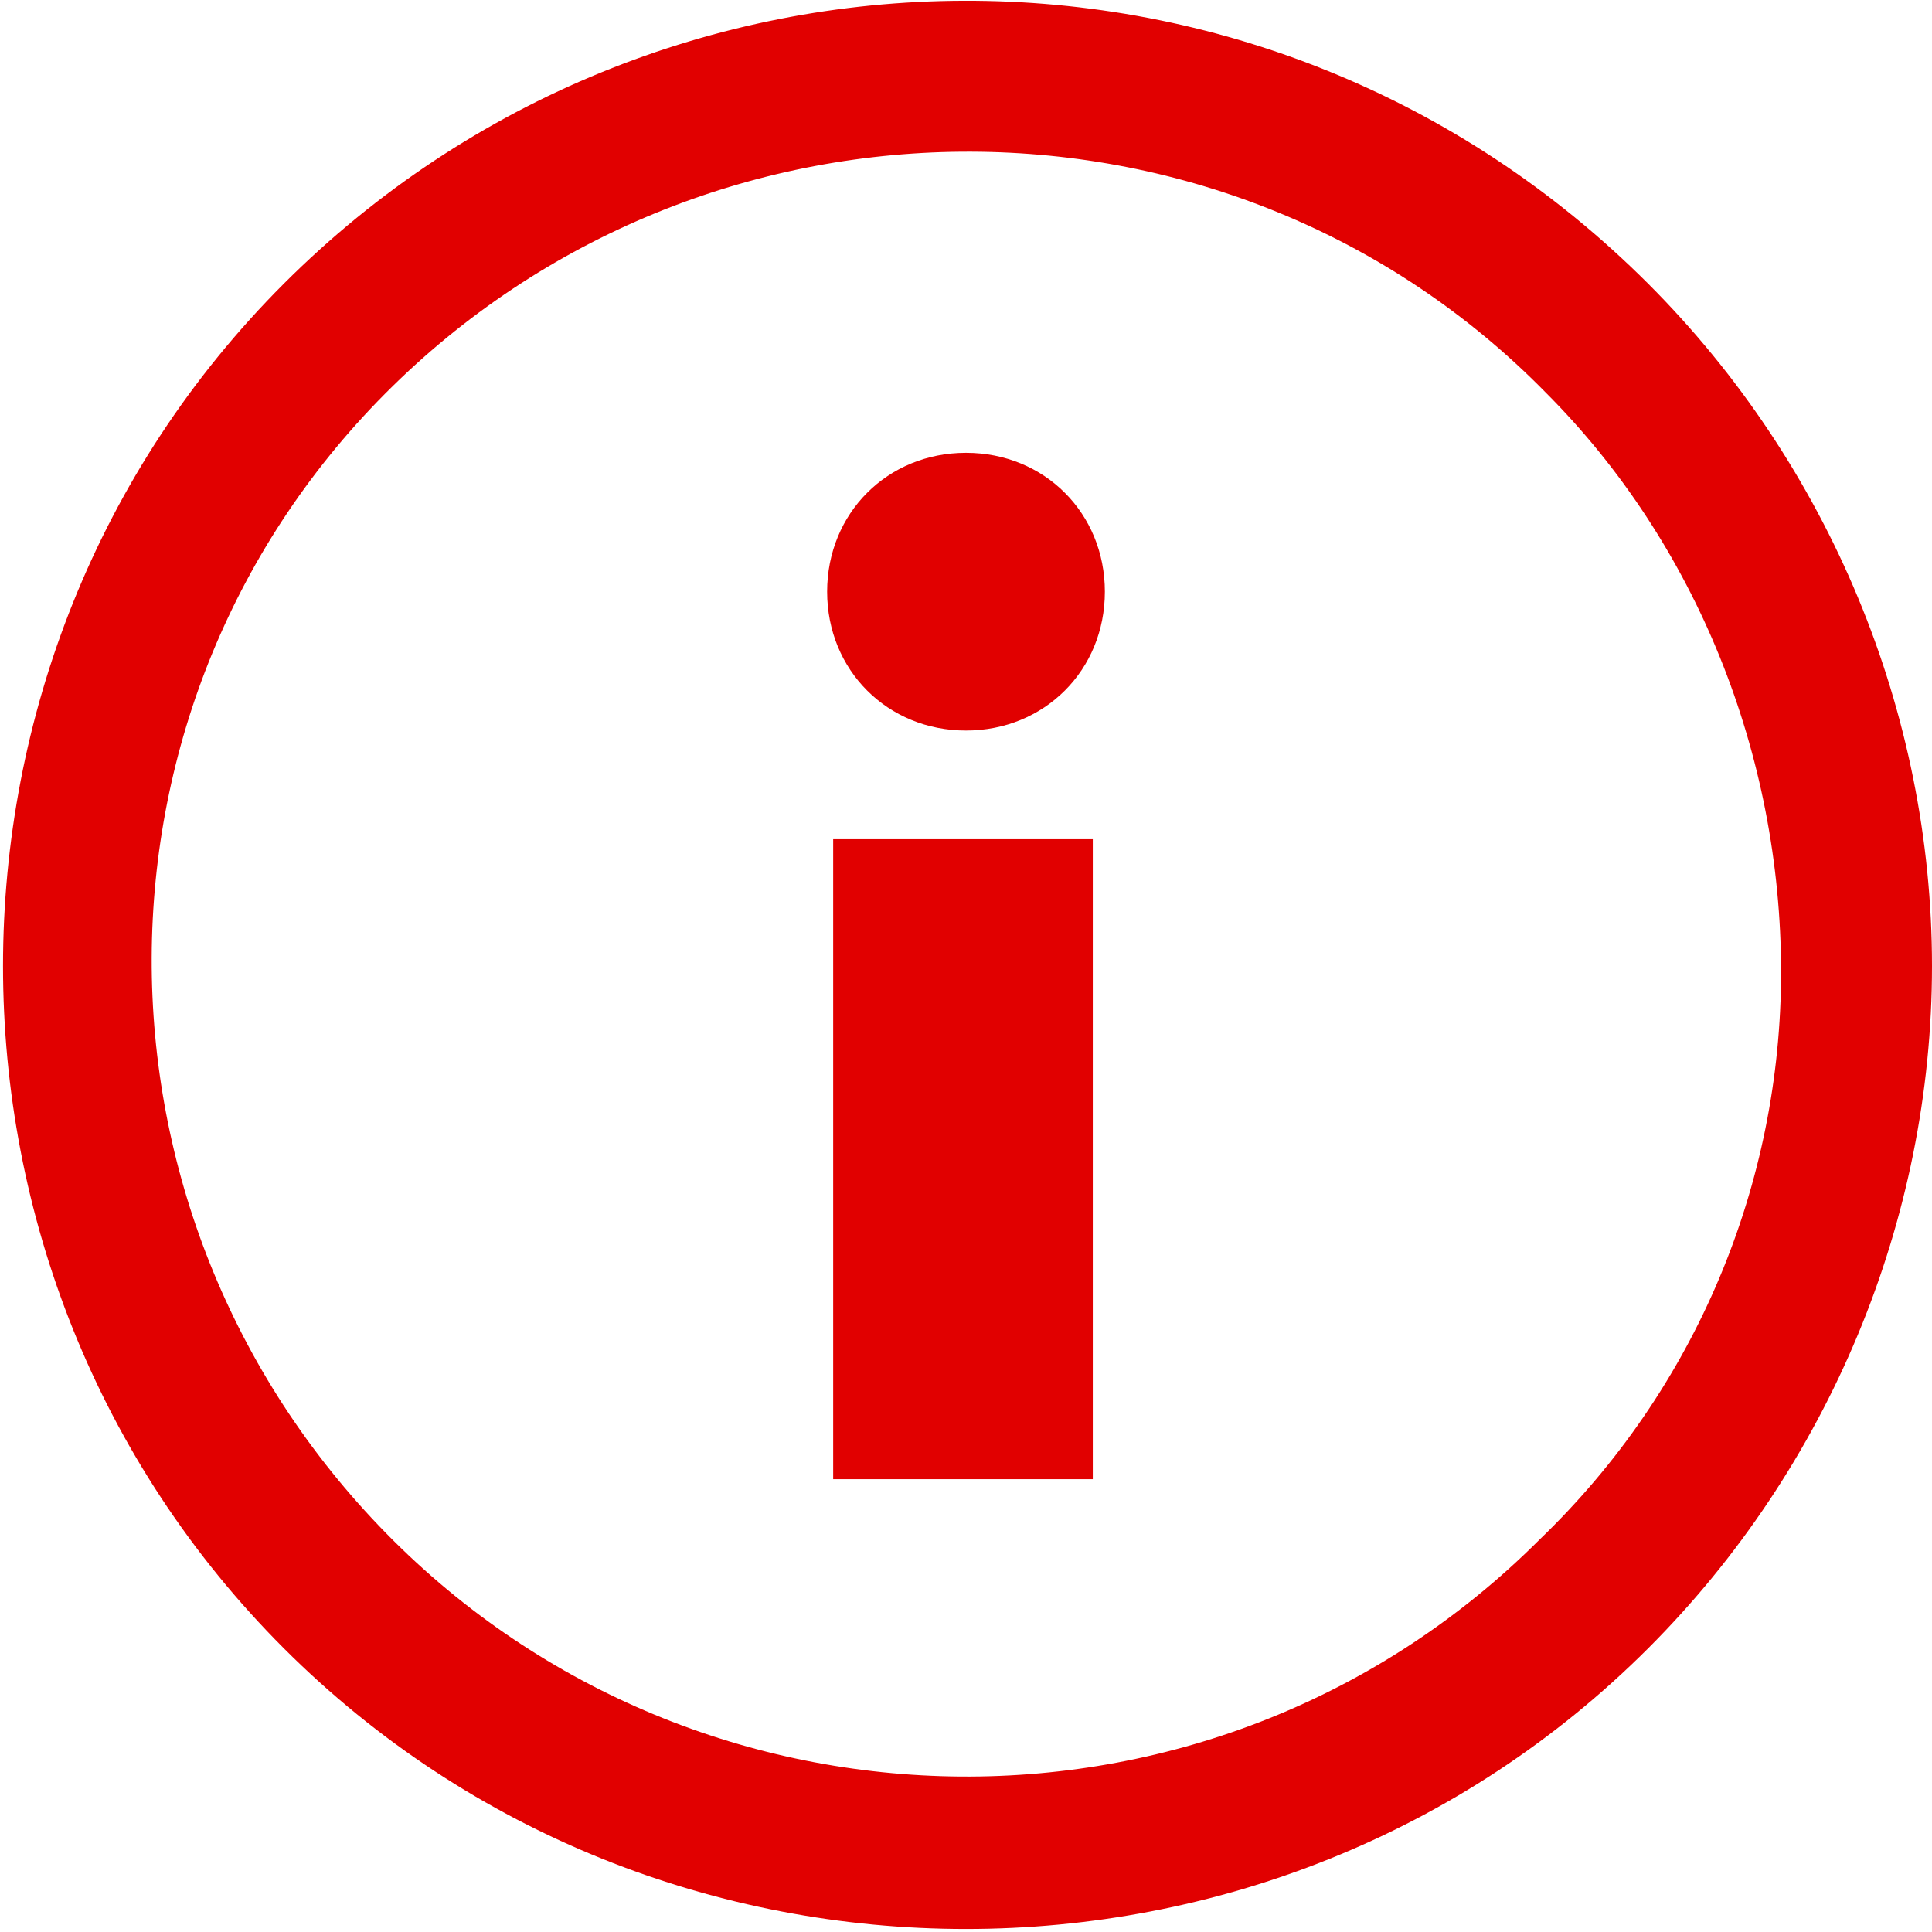
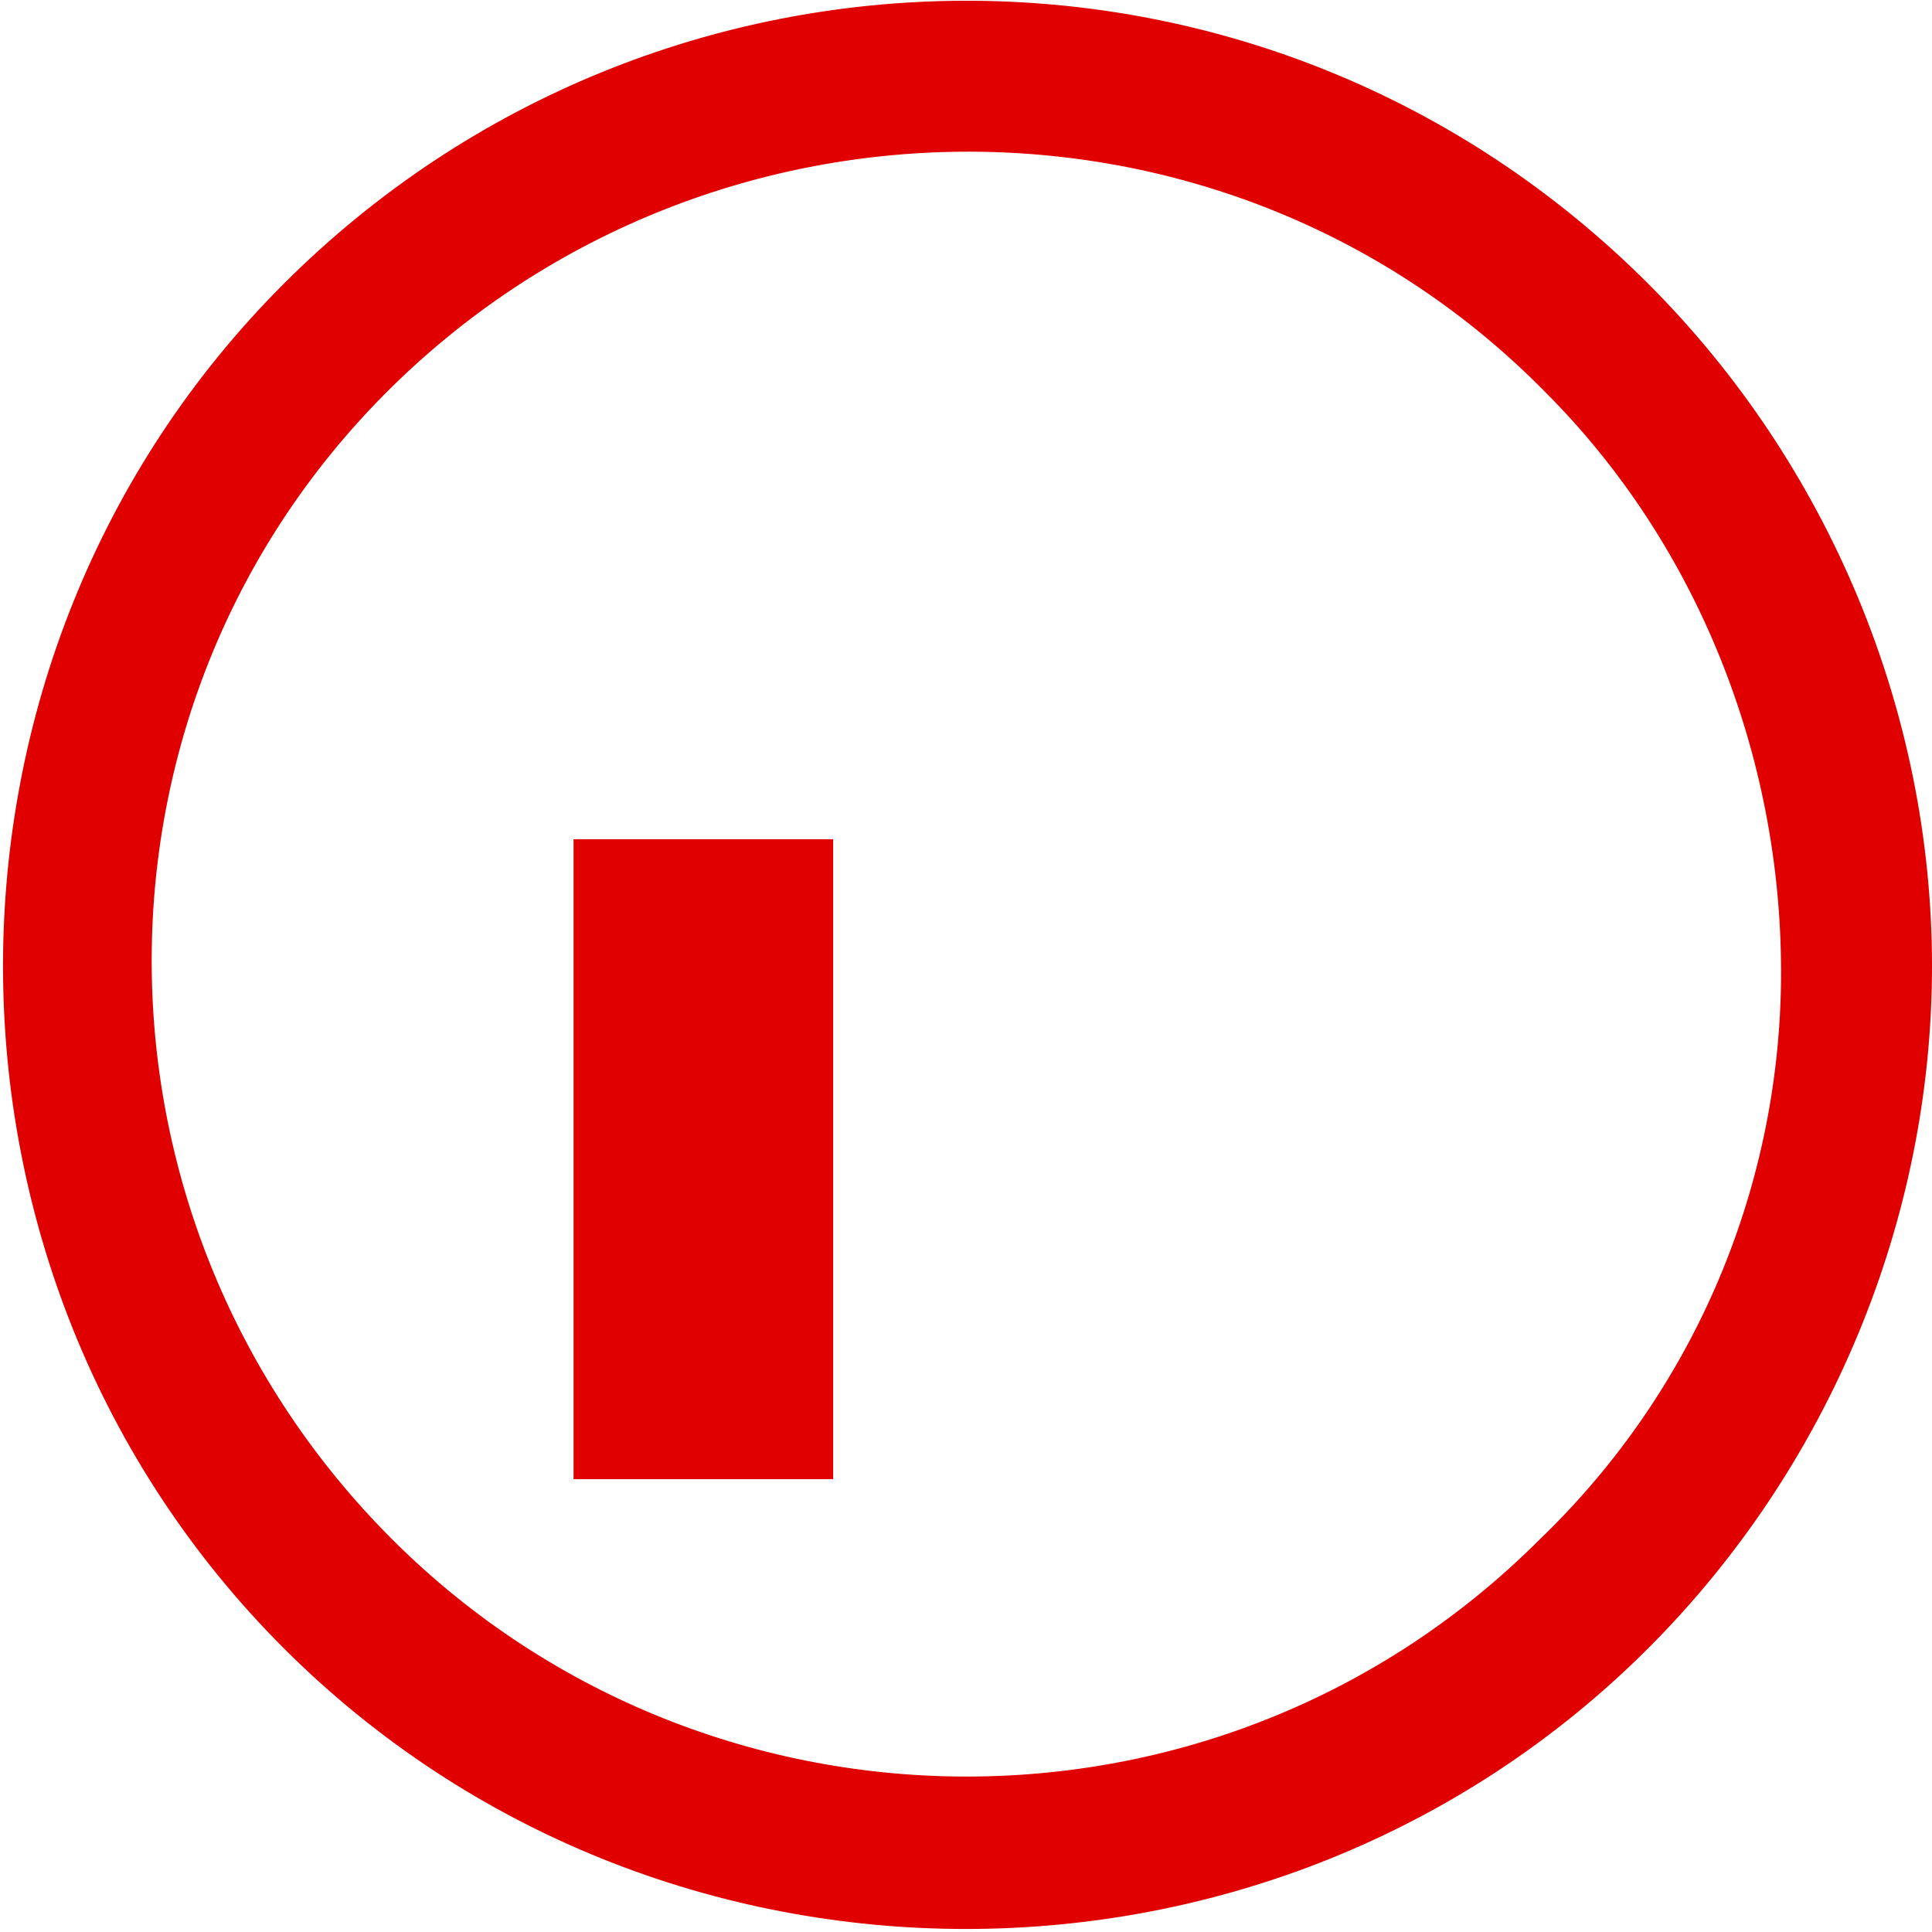
<svg xmlns="http://www.w3.org/2000/svg" version="1.1" id="Layer_1" x="0px" y="0px" viewBox="0 0 32 32" style="enable-background:new 0 0 32 32;" xml:space="preserve">
  <style type="text/css">
	.st0{fill:#E10000;}
</style>
  <title>icon-alert</title>
  <path class="st0" d="M27.3,4.7C21-1.6,10.9-1.5,4.7,4.7s-6.2,16.4,0,22.6s16.4,6.2,22.6,0c3-3,4.7-7.1,4.7-11.3  C32,11.8,30.3,7.7,27.3,4.7z M25.5,25.5c-5.3,5.3-13.9,5.2-19.1-0.1S1.2,11.6,6.5,6.4s13.9-5.2,19.1,0.1c2.5,2.5,3.9,6,3.9,9.6  C29.5,19.6,28.1,23,25.5,25.5z" />
-   <path class="st0" d="M18.3,9.8c0,1.3-1,2.3-2.3,2.3c-1.3,0-2.3-1-2.3-2.3c0-1.3,1-2.3,2.3-2.3c0,0,0,0,0,0  C17.3,7.5,18.3,8.5,18.3,9.8L18.3,9.8" />
-   <path class="st0" d="M13.8,13.9h4.3v10.6h-4.3V13.9z" />
+   <path class="st0" d="M13.8,13.9v10.6h-4.3V13.9z" />
</svg>